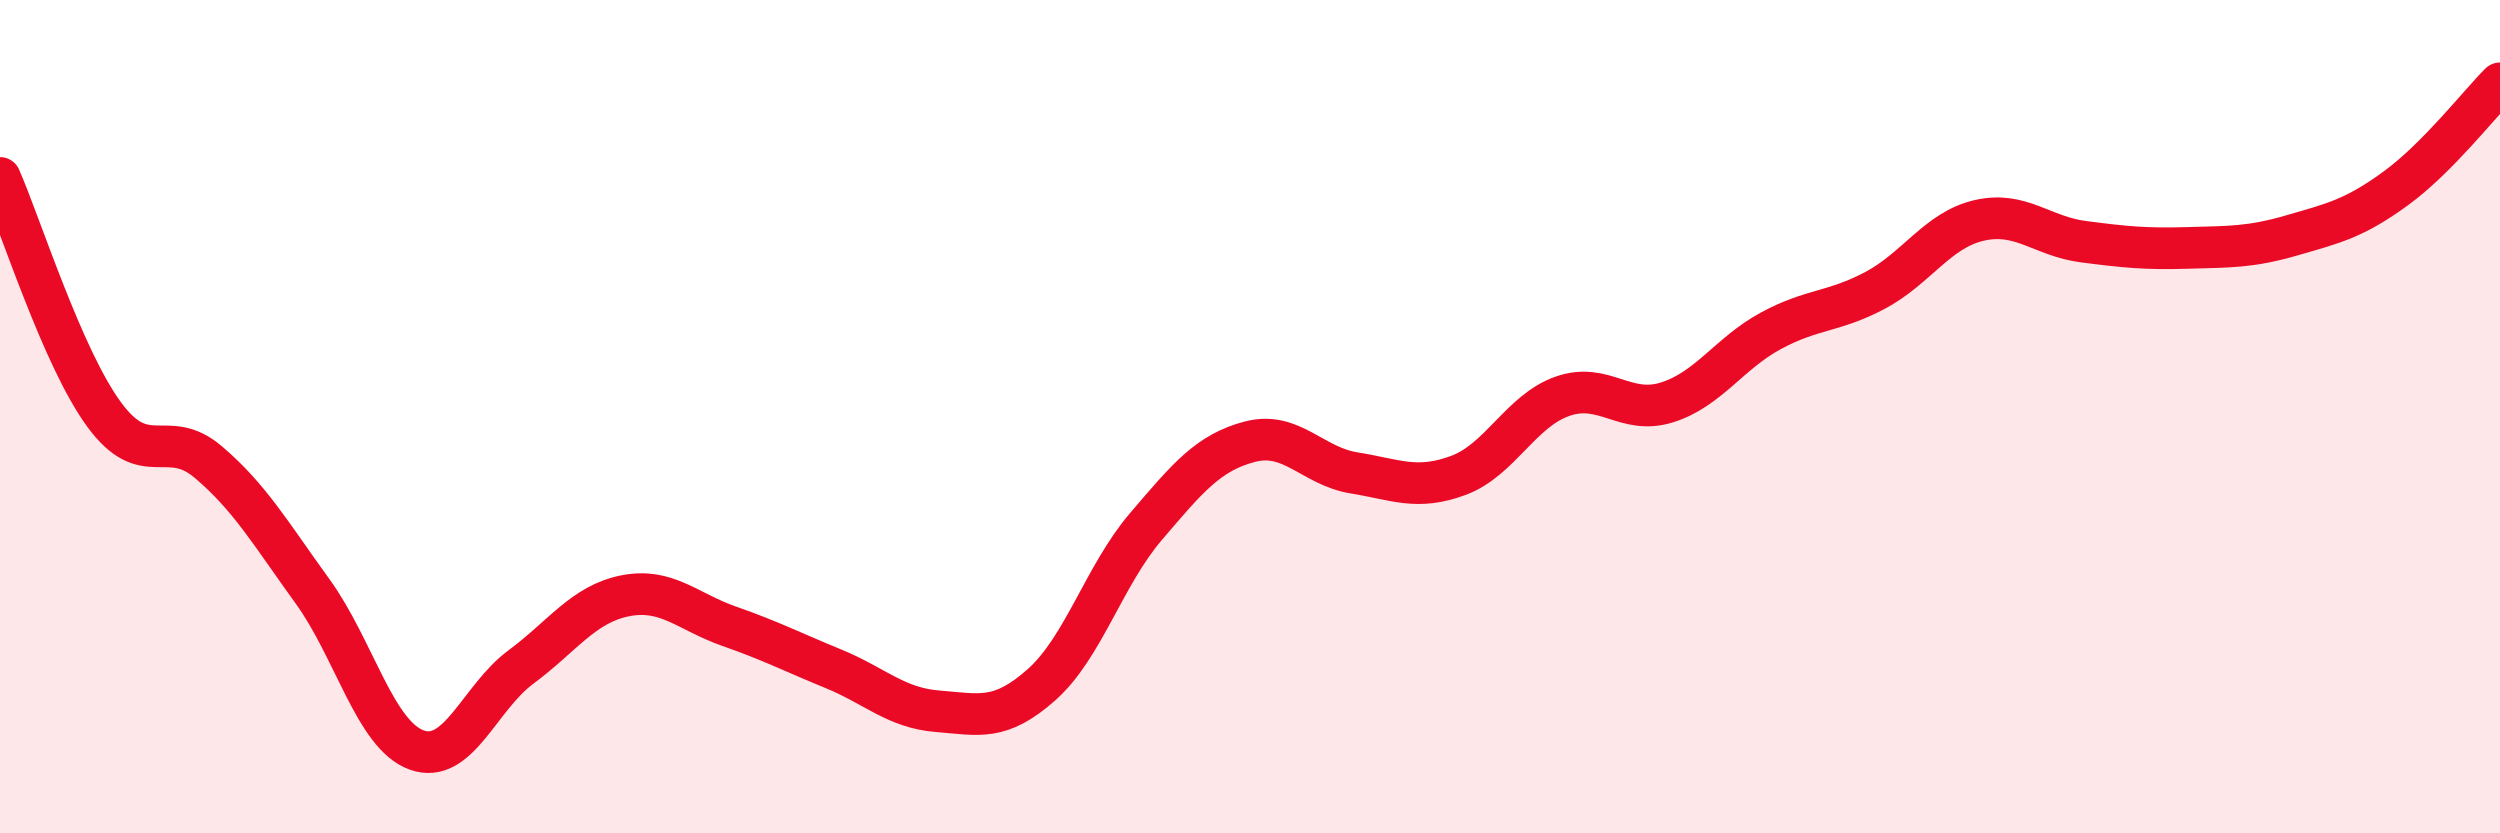
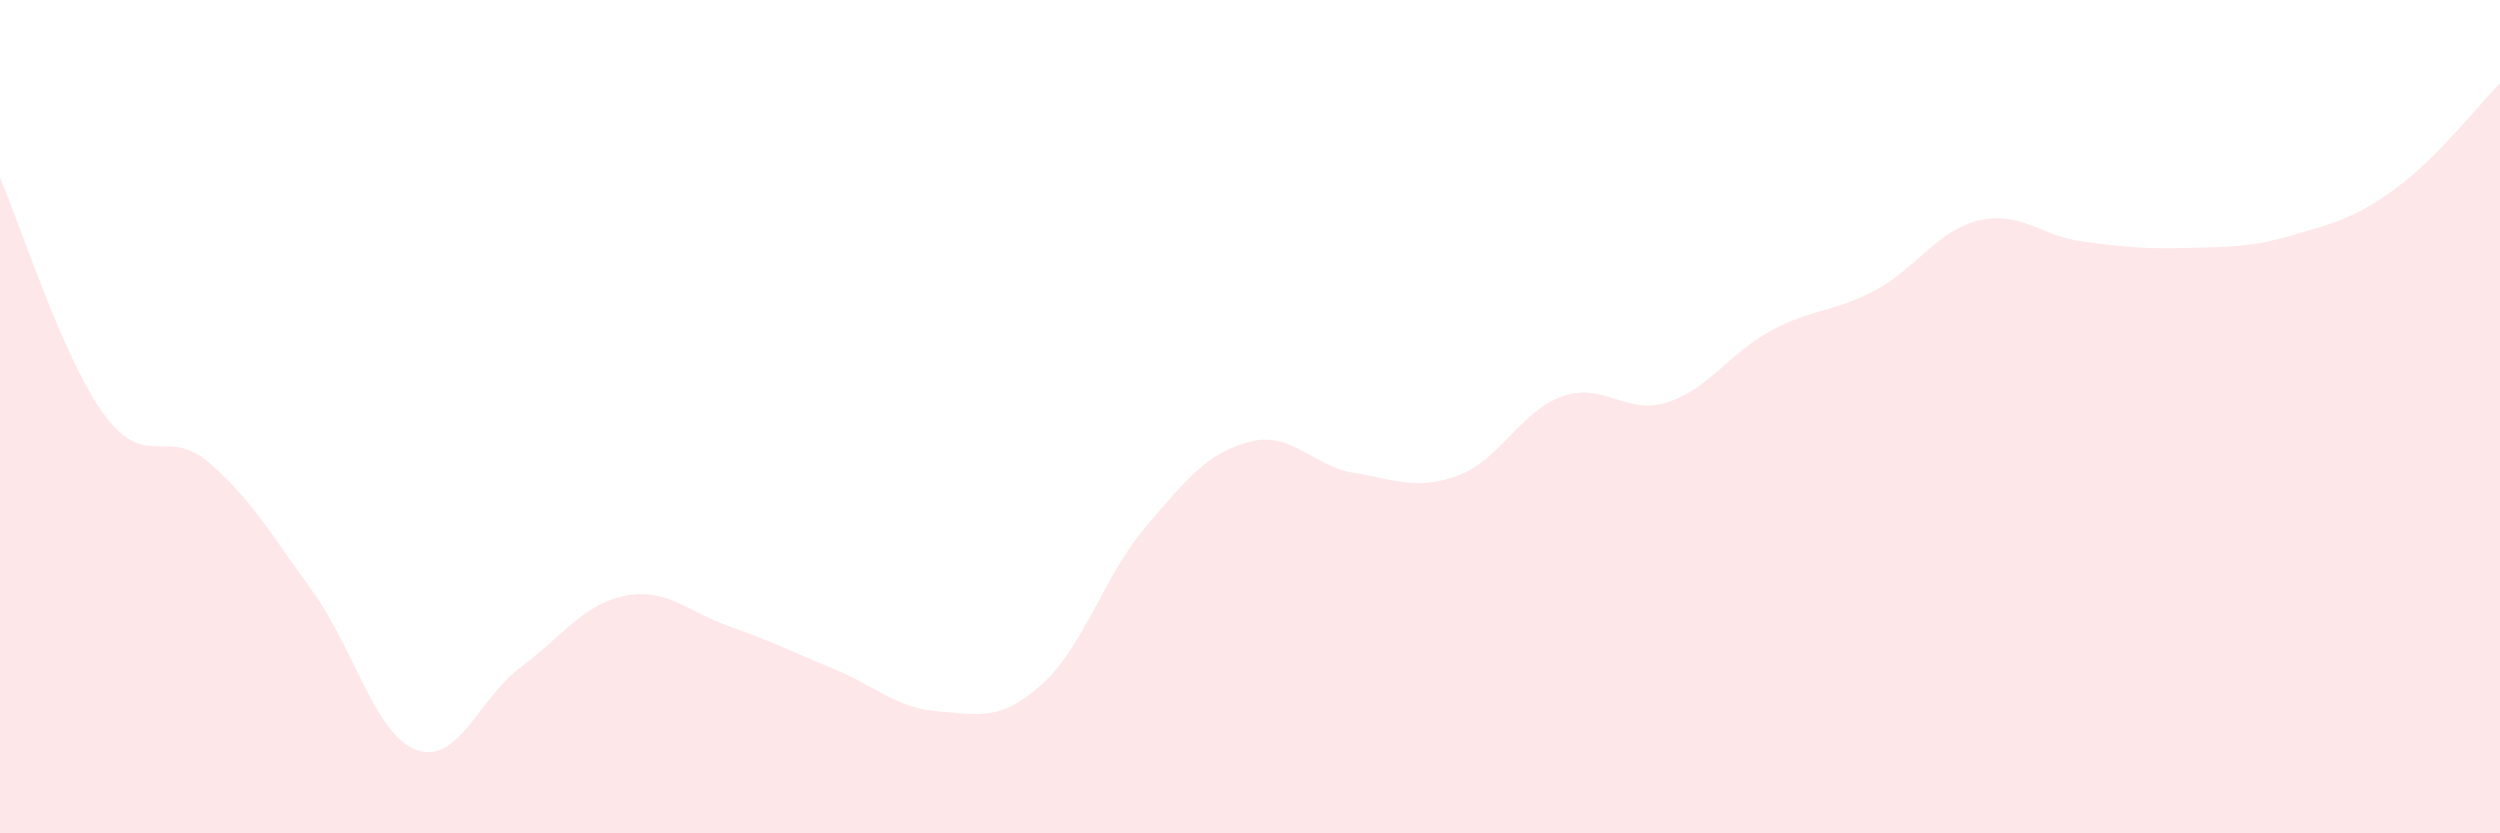
<svg xmlns="http://www.w3.org/2000/svg" width="60" height="20" viewBox="0 0 60 20">
-   <path d="M 0,4.27 C 0.5,5.41 1.5,8.59 2.5,9.95 C 3.5,11.31 4,10.24 5,11.09 C 6,11.94 6.5,12.81 7.5,14.19 C 8.5,15.57 9,17.64 10,18 C 11,18.36 11.5,16.75 12.5,16.01 C 13.5,15.27 14,14.5 15,14.3 C 16,14.1 16.5,14.68 17.5,15.03 C 18.5,15.38 19,15.64 20,16.05 C 21,16.46 21.5,16.99 22.5,17.07 C 23.5,17.15 24,17.32 25,16.43 C 26,15.54 26.5,13.81 27.5,12.64 C 28.5,11.47 29,10.86 30,10.6 C 31,10.34 31.5,11.19 32.5,11.35 C 33.5,11.51 34,11.78 35,11.41 C 36,11.04 36.5,9.86 37.5,9.51 C 38.5,9.16 39,9.97 40,9.66 C 41,9.35 41.5,8.48 42.5,7.94 C 43.5,7.4 44,7.5 45,6.97 C 46,6.44 46.5,5.52 47.5,5.29 C 48.5,5.06 49,5.67 50,5.8 C 51,5.93 51.5,5.98 52.5,5.95 C 53.5,5.92 54,5.94 55,5.65 C 56,5.36 56.5,5.25 57.5,4.52 C 58.5,3.79 59.5,2.5 60,2L60 20L0 20Z" fill="#EB0A25" opacity="0.1" stroke-linecap="round" stroke-linejoin="round" />
-   <path d="M 0,4.27 C 0.5,5.41 1.5,8.59 2.5,9.95 C 3.5,11.31 4,10.24 5,11.09 C 6,11.94 6.5,12.81 7.5,14.19 C 8.5,15.57 9,17.64 10,18 C 11,18.36 11.5,16.75 12.5,16.01 C 13.5,15.27 14,14.5 15,14.3 C 16,14.1 16.5,14.68 17.5,15.03 C 18.5,15.38 19,15.64 20,16.05 C 21,16.46 21.5,16.99 22.5,17.07 C 23.5,17.15 24,17.32 25,16.43 C 26,15.54 26.5,13.81 27.5,12.64 C 28.5,11.47 29,10.86 30,10.6 C 31,10.34 31.5,11.19 32.5,11.35 C 33.5,11.51 34,11.78 35,11.41 C 36,11.04 36.5,9.86 37.5,9.51 C 38.5,9.16 39,9.97 40,9.66 C 41,9.35 41.5,8.48 42.5,7.94 C 43.5,7.4 44,7.5 45,6.97 C 46,6.44 46.5,5.52 47.5,5.29 C 48.5,5.06 49,5.67 50,5.8 C 51,5.93 51.5,5.98 52.5,5.95 C 53.5,5.92 54,5.94 55,5.65 C 56,5.36 56.5,5.25 57.5,4.52 C 58.5,3.79 59.5,2.5 60,2" stroke="#EB0A25" stroke-width="1" fill="none" stroke-linecap="round" stroke-linejoin="round" />
+   <path d="M 0,4.27 C 0.5,5.41 1.5,8.59 2.5,9.95 C 3.5,11.31 4,10.24 5,11.09 C 6,11.94 6.5,12.81 7.5,14.19 C 8.5,15.57 9,17.64 10,18 C 11,18.36 11.5,16.75 12.5,16.01 C 13.5,15.27 14,14.5 15,14.3 C 16,14.1 16.5,14.68 17.5,15.03 C 18.5,15.38 19,15.64 20,16.05 C 21,16.46 21.5,16.99 22.5,17.07 C 23.5,17.15 24,17.32 25,16.43 C 26,15.54 26.5,13.81 27.5,12.64 C 28.5,11.47 29,10.86 30,10.6 C 31,10.34 31.5,11.19 32.5,11.35 C 33.5,11.51 34,11.78 35,11.41 C 36,11.04 36.5,9.86 37.5,9.51 C 38.5,9.16 39,9.97 40,9.66 C 41,9.35 41.5,8.48 42.5,7.94 C 43.5,7.4 44,7.5 45,6.97 C 46,6.44 46.5,5.52 47.5,5.29 C 48.5,5.06 49,5.67 50,5.8 C 51,5.93 51.5,5.98 52.5,5.95 C 53.5,5.92 54,5.94 55,5.65 C 56,5.36 56.5,5.25 57.5,4.52 C 58.5,3.79 59.5,2.5 60,2L60 20L0 20" fill="#EB0A25" opacity="0.1" stroke-linecap="round" stroke-linejoin="round" />
</svg>